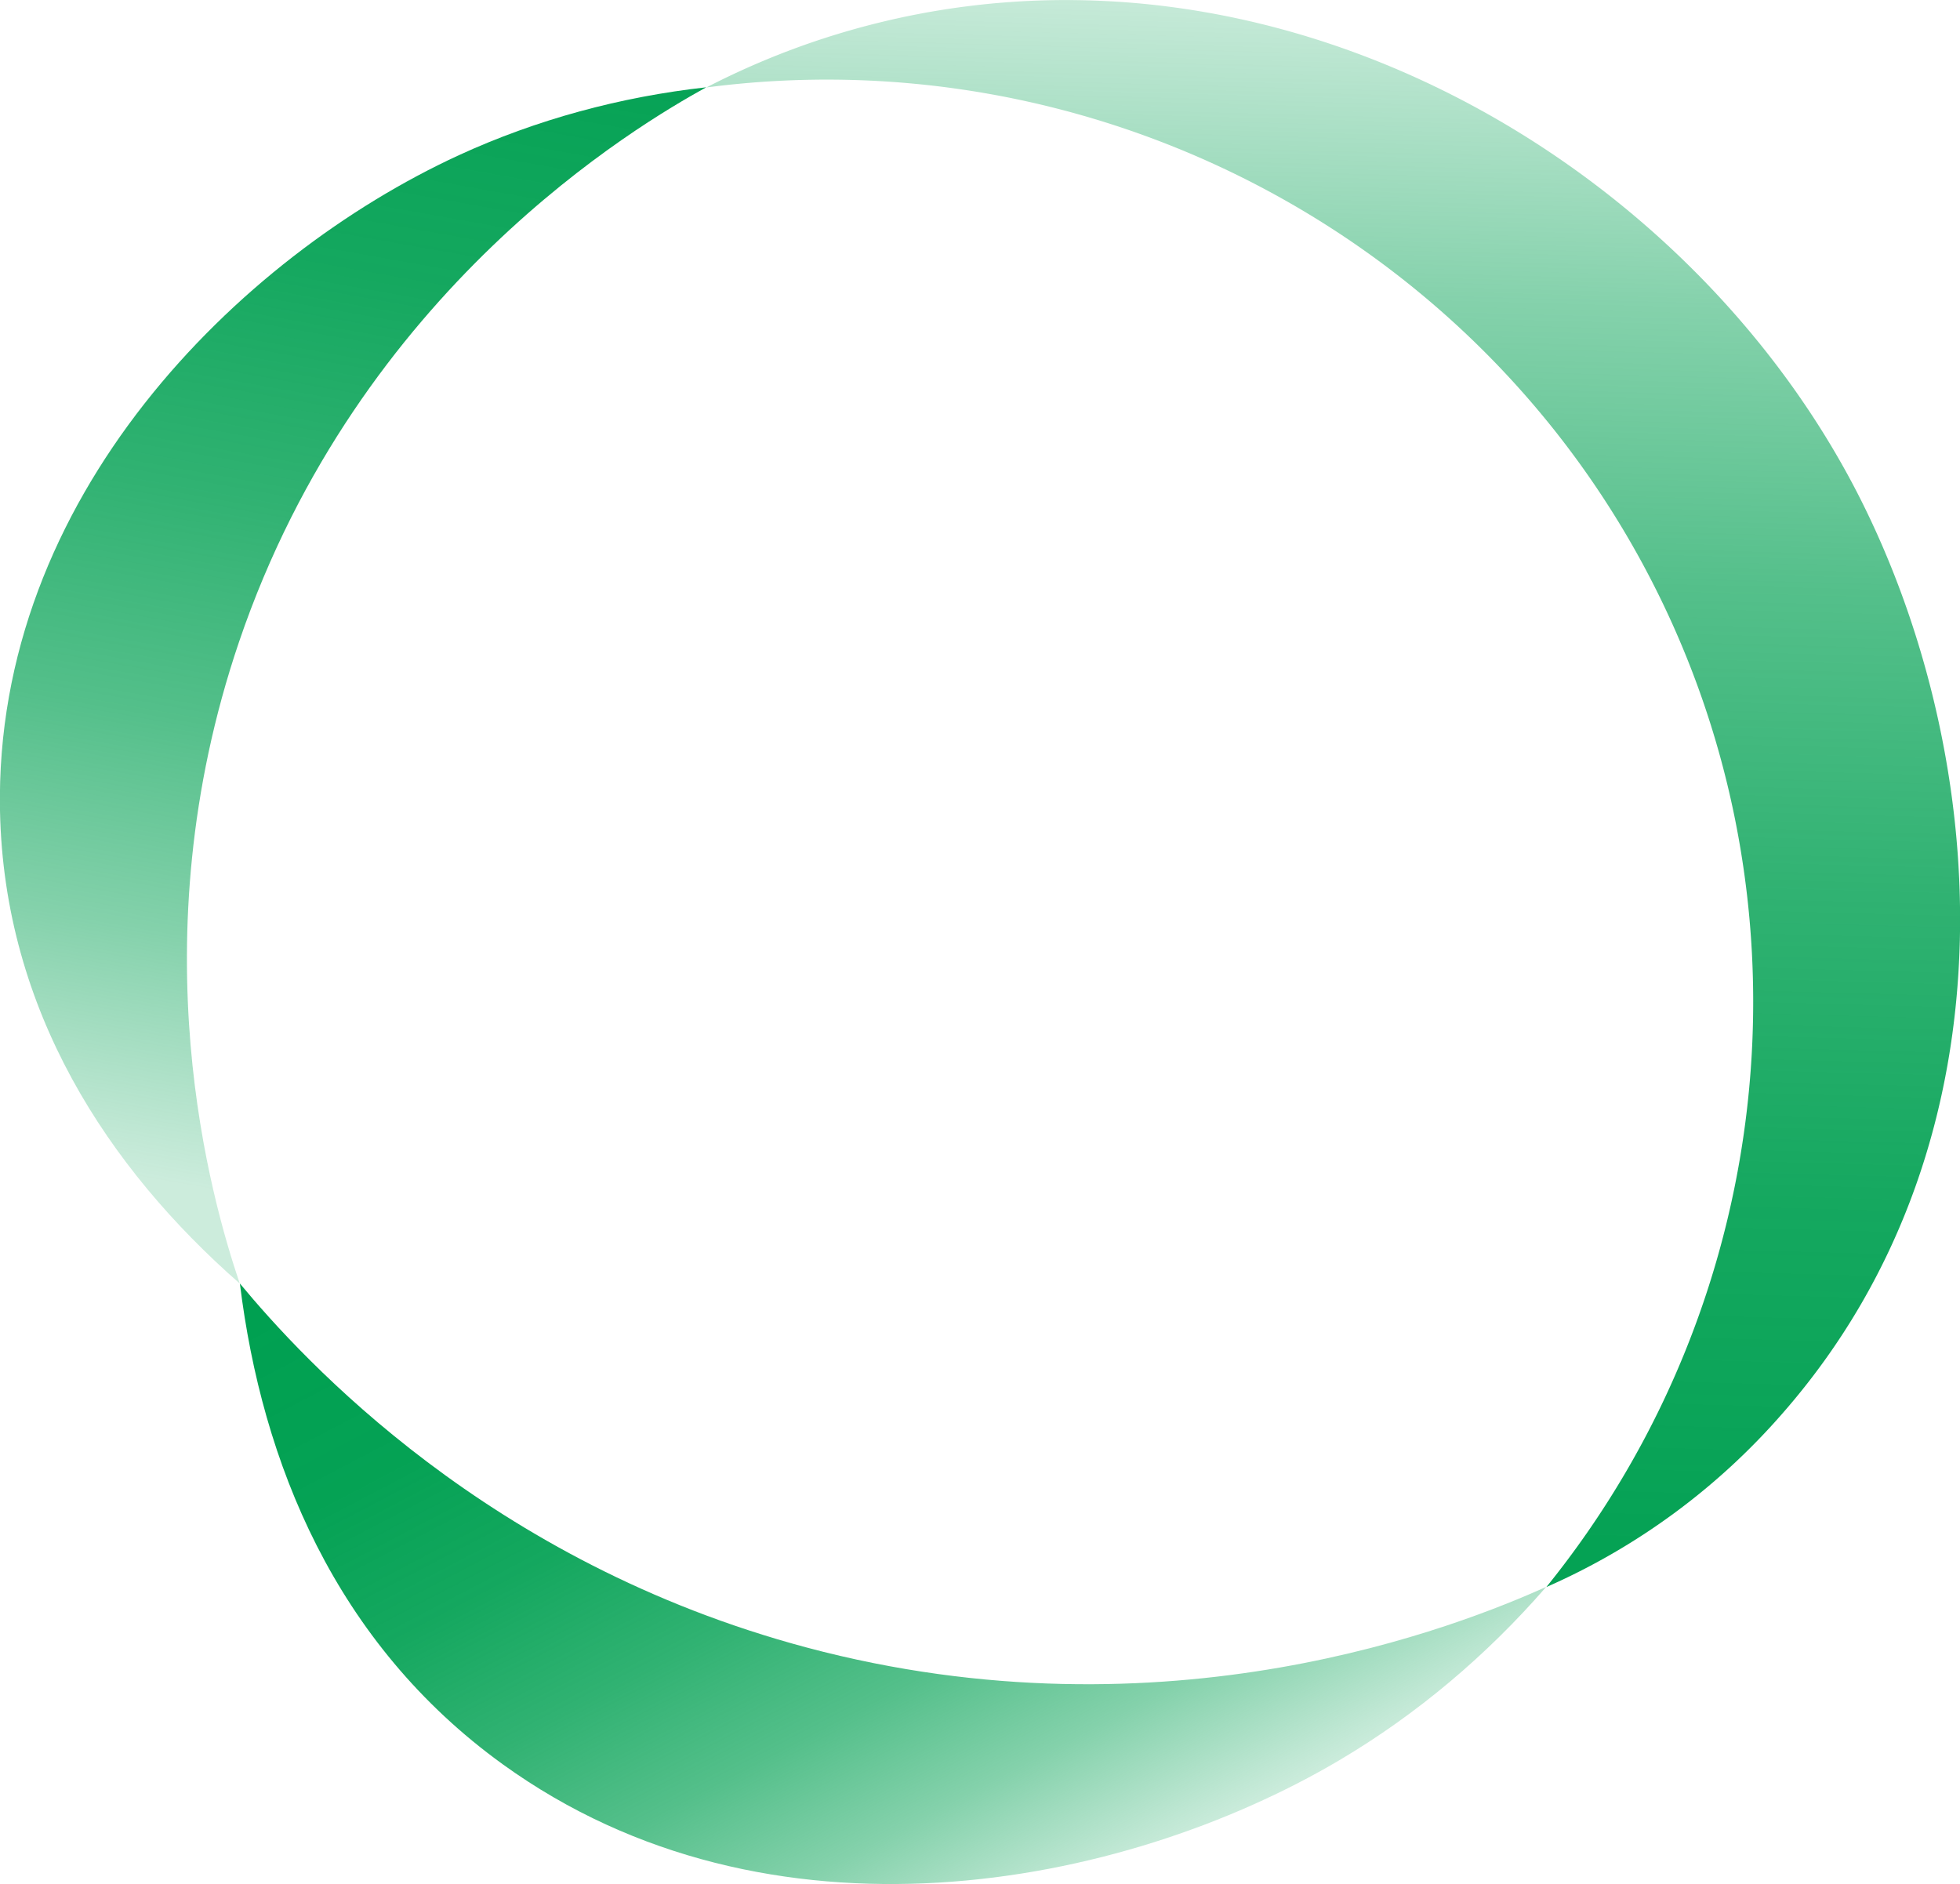
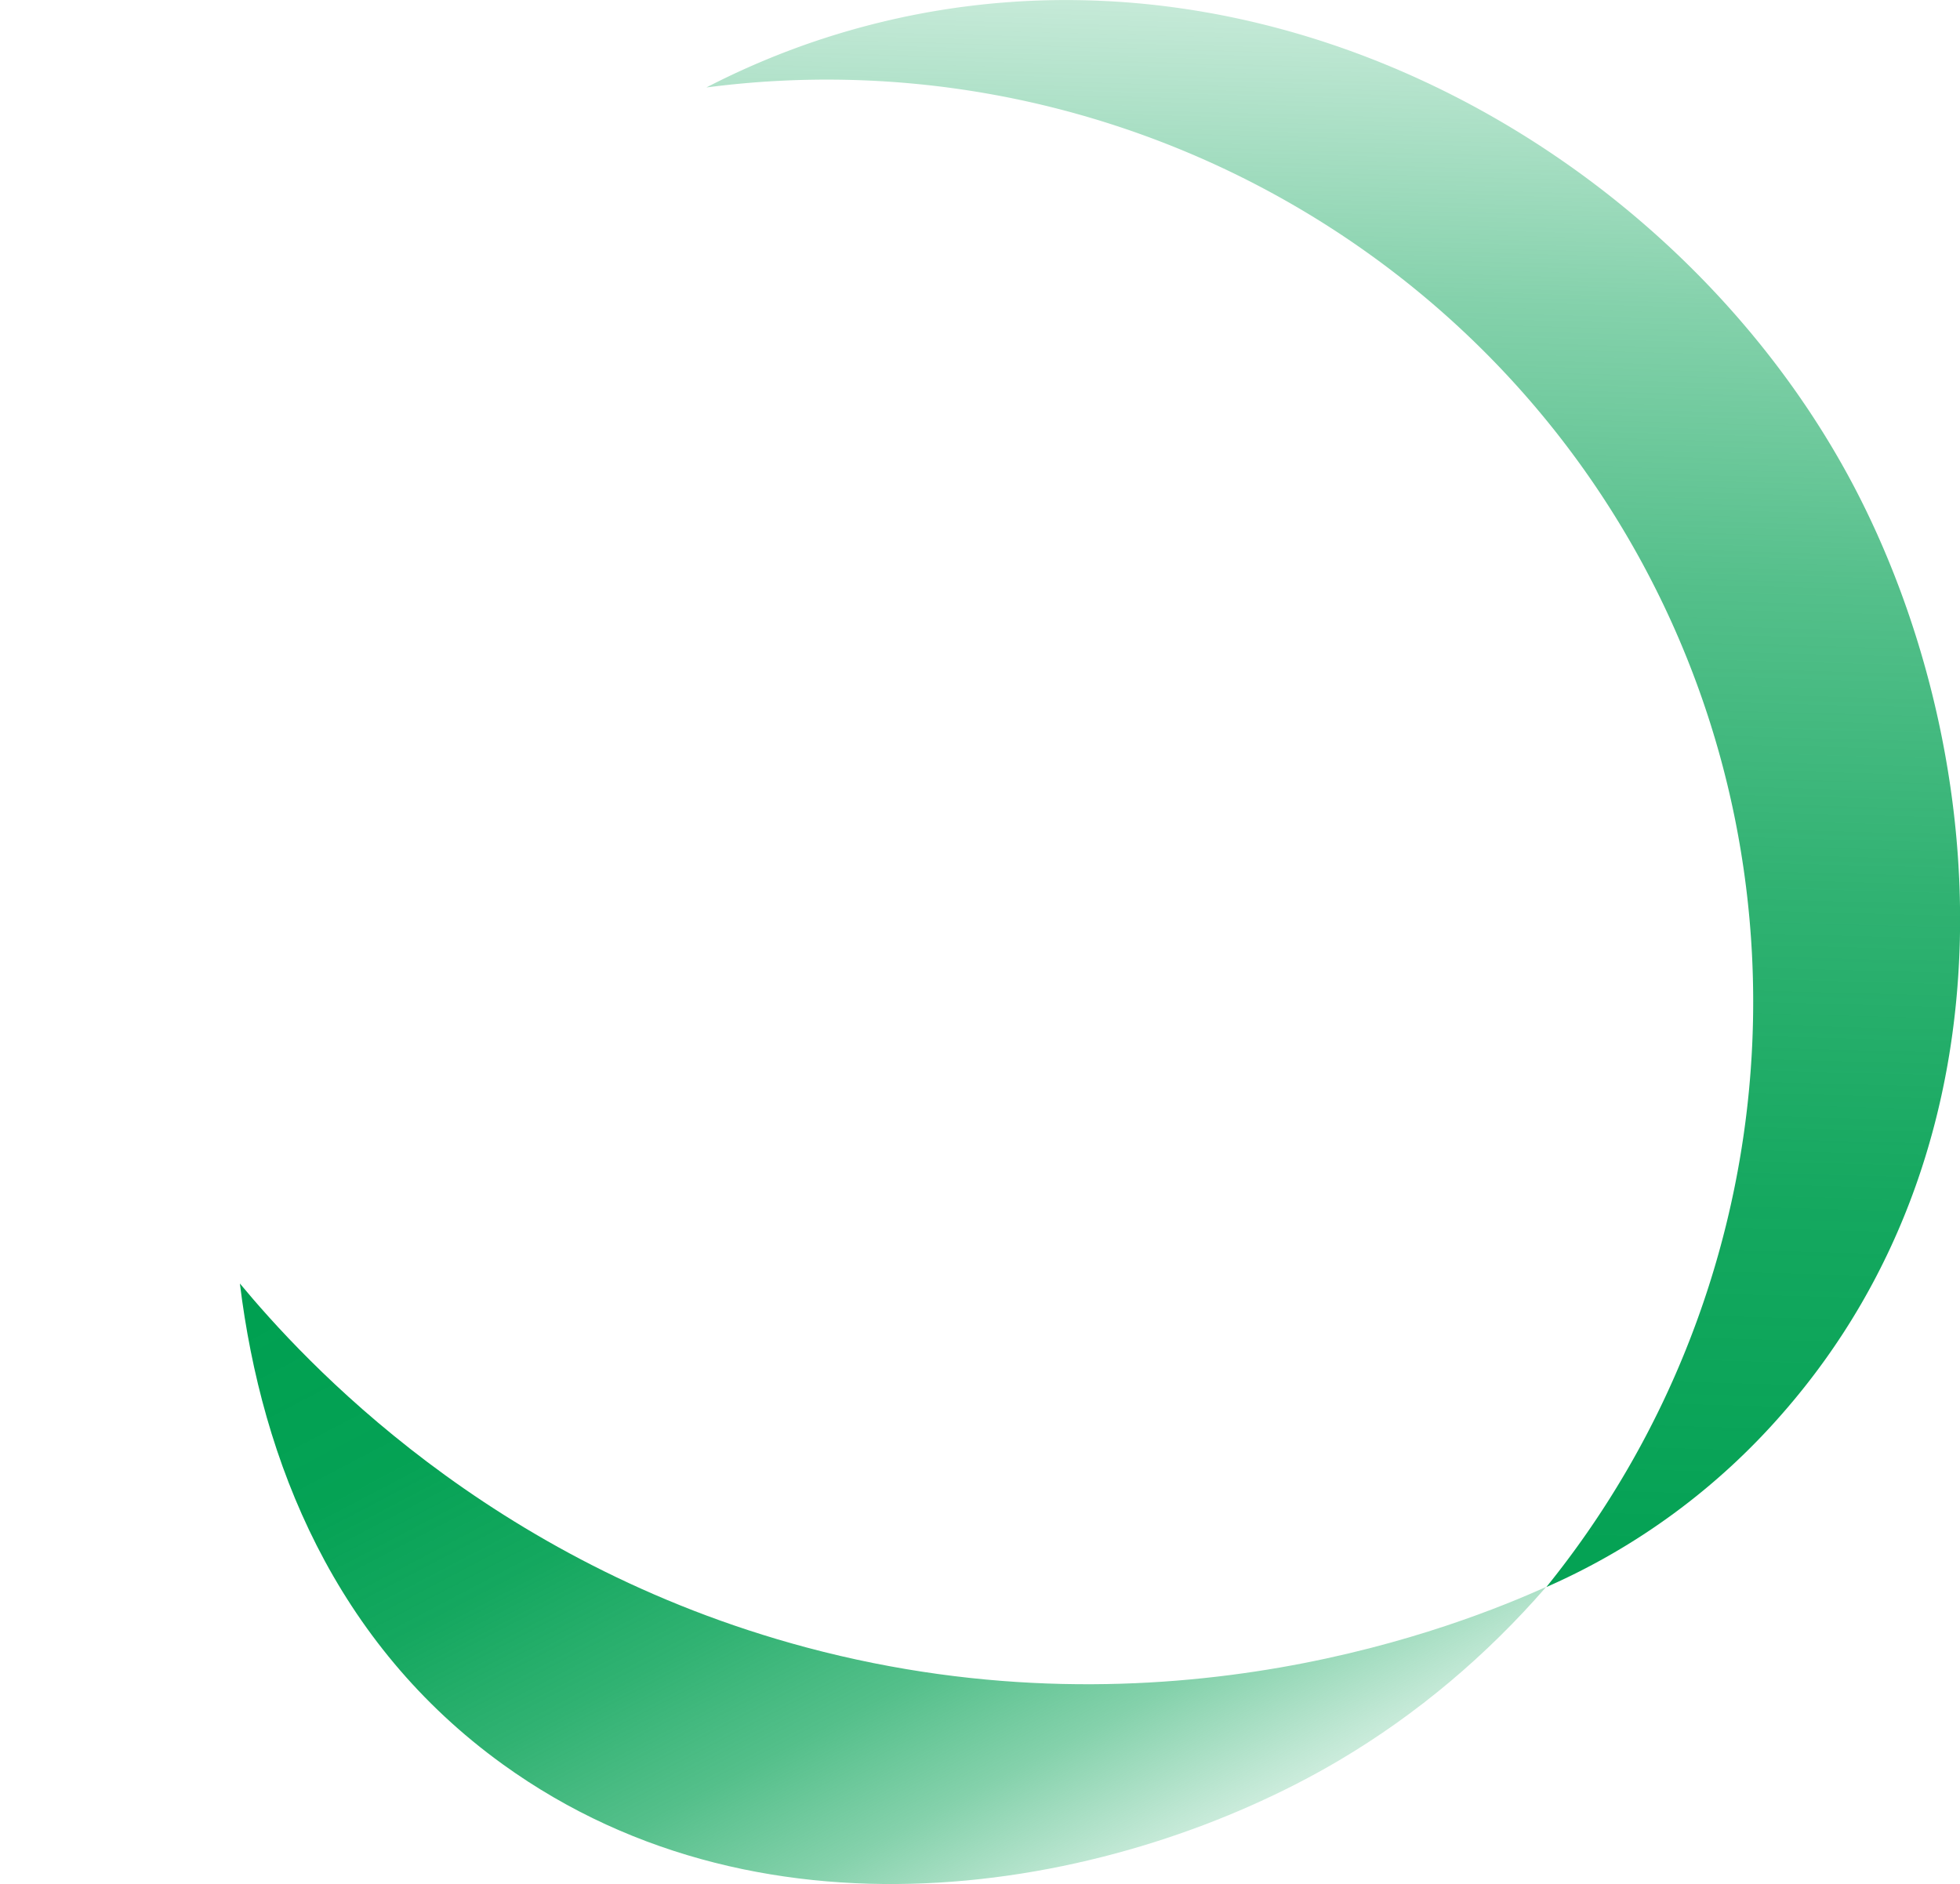
<svg xmlns="http://www.w3.org/2000/svg" xmlns:xlink="http://www.w3.org/1999/xlink" data-bbox="-0.007 0.004 119.462 114.814" viewBox="0 0 119.45 114.82" data-type="ugc">
  <g>
    <defs>
      <linearGradient gradientUnits="userSpaceOnUse" gradientTransform="rotate(-27.64 66.073 1736.311)" y2="310.72" x2="827.01" y1="204.38" x1="886.45" id="f58c19f6-a537-4e43-8050-dc5b80e72557">
        <stop stop-opacity=".2" stop-color="#00a051" offset="0" />
        <stop stop-opacity=".25" stop-color="#00a051" offset=".03" />
        <stop stop-opacity=".48" stop-color="#00a051" offset=".16" />
        <stop stop-opacity=".67" stop-color="#00a051" offset=".3" />
        <stop stop-opacity=".81" stop-color="#00a051" offset=".45" />
        <stop stop-opacity=".92" stop-color="#00a051" offset=".61" />
        <stop stop-opacity=".98" stop-color="#00a051" offset=".78" />
        <stop stop-color="#00a051" offset="1" />
      </linearGradient>
      <linearGradient xlink:href="#f58c19f6-a537-4e43-8050-dc5b80e72557" y2="245.75" x2="819.02" y1="300.52" x1="819.02" id="5b959365-a6d4-4588-8f53-2b7f981c0cfe" />
      <linearGradient xlink:href="#f58c19f6-a537-4e43-8050-dc5b80e72557" y2="164.2" x2="848.04" y1="237.91" x1="791.01" id="69e411a3-8344-49df-91e7-474a14727dc9" />
    </defs>
    <path d="M49.54 2.56c-2.25.77-4.42 1.7-6.49 2.77 23.19-3.03 45.93 8.54 57.02 28.96 10.83 19.95 8.53 44.67-5.83 62.43a40.874 40.874 0 0 0 14.38-10.57c14.87-16.96 12.56-41.06 4.27-56.69C101.73 8.45 75.07-6.13 49.54 2.56Z" fill-rule="evenodd" fill="url(#f58c19f6-a537-4e43-8050-dc5b80e72557)" />
    <path d="M49.15 100.4c-19.4-5.18-30.69-17.55-34.53-22.18 1.34 10.93 5.83 21.94 16.02 29.3 16.19 11.69 37.67 7.62 50.99-.25 4.73-2.8 8.98-6.39 12.6-10.56-5.16 2.31-23.08 9.56-45.08 3.69Z" fill="url(#5b959365-a6d4-4588-8f53-2b7f981c0cfe)" fill-rule="evenodd" />
-     <path d="M14.57 39.11C21.89 17.59 38.91 7.6 43.04 5.32c-5.22.58-10.33 1.96-15.08 4.14C14.53 15.65-.37 30.32 0 49.41.24 61.59 6.6 71.2 14.61 78.22c-1.7-5.04-6.28-20.74-.04-39.11Z" fill="url(#69e411a3-8344-49df-91e7-474a14727dc9)" fill-rule="evenodd" />
  </g>
</svg>